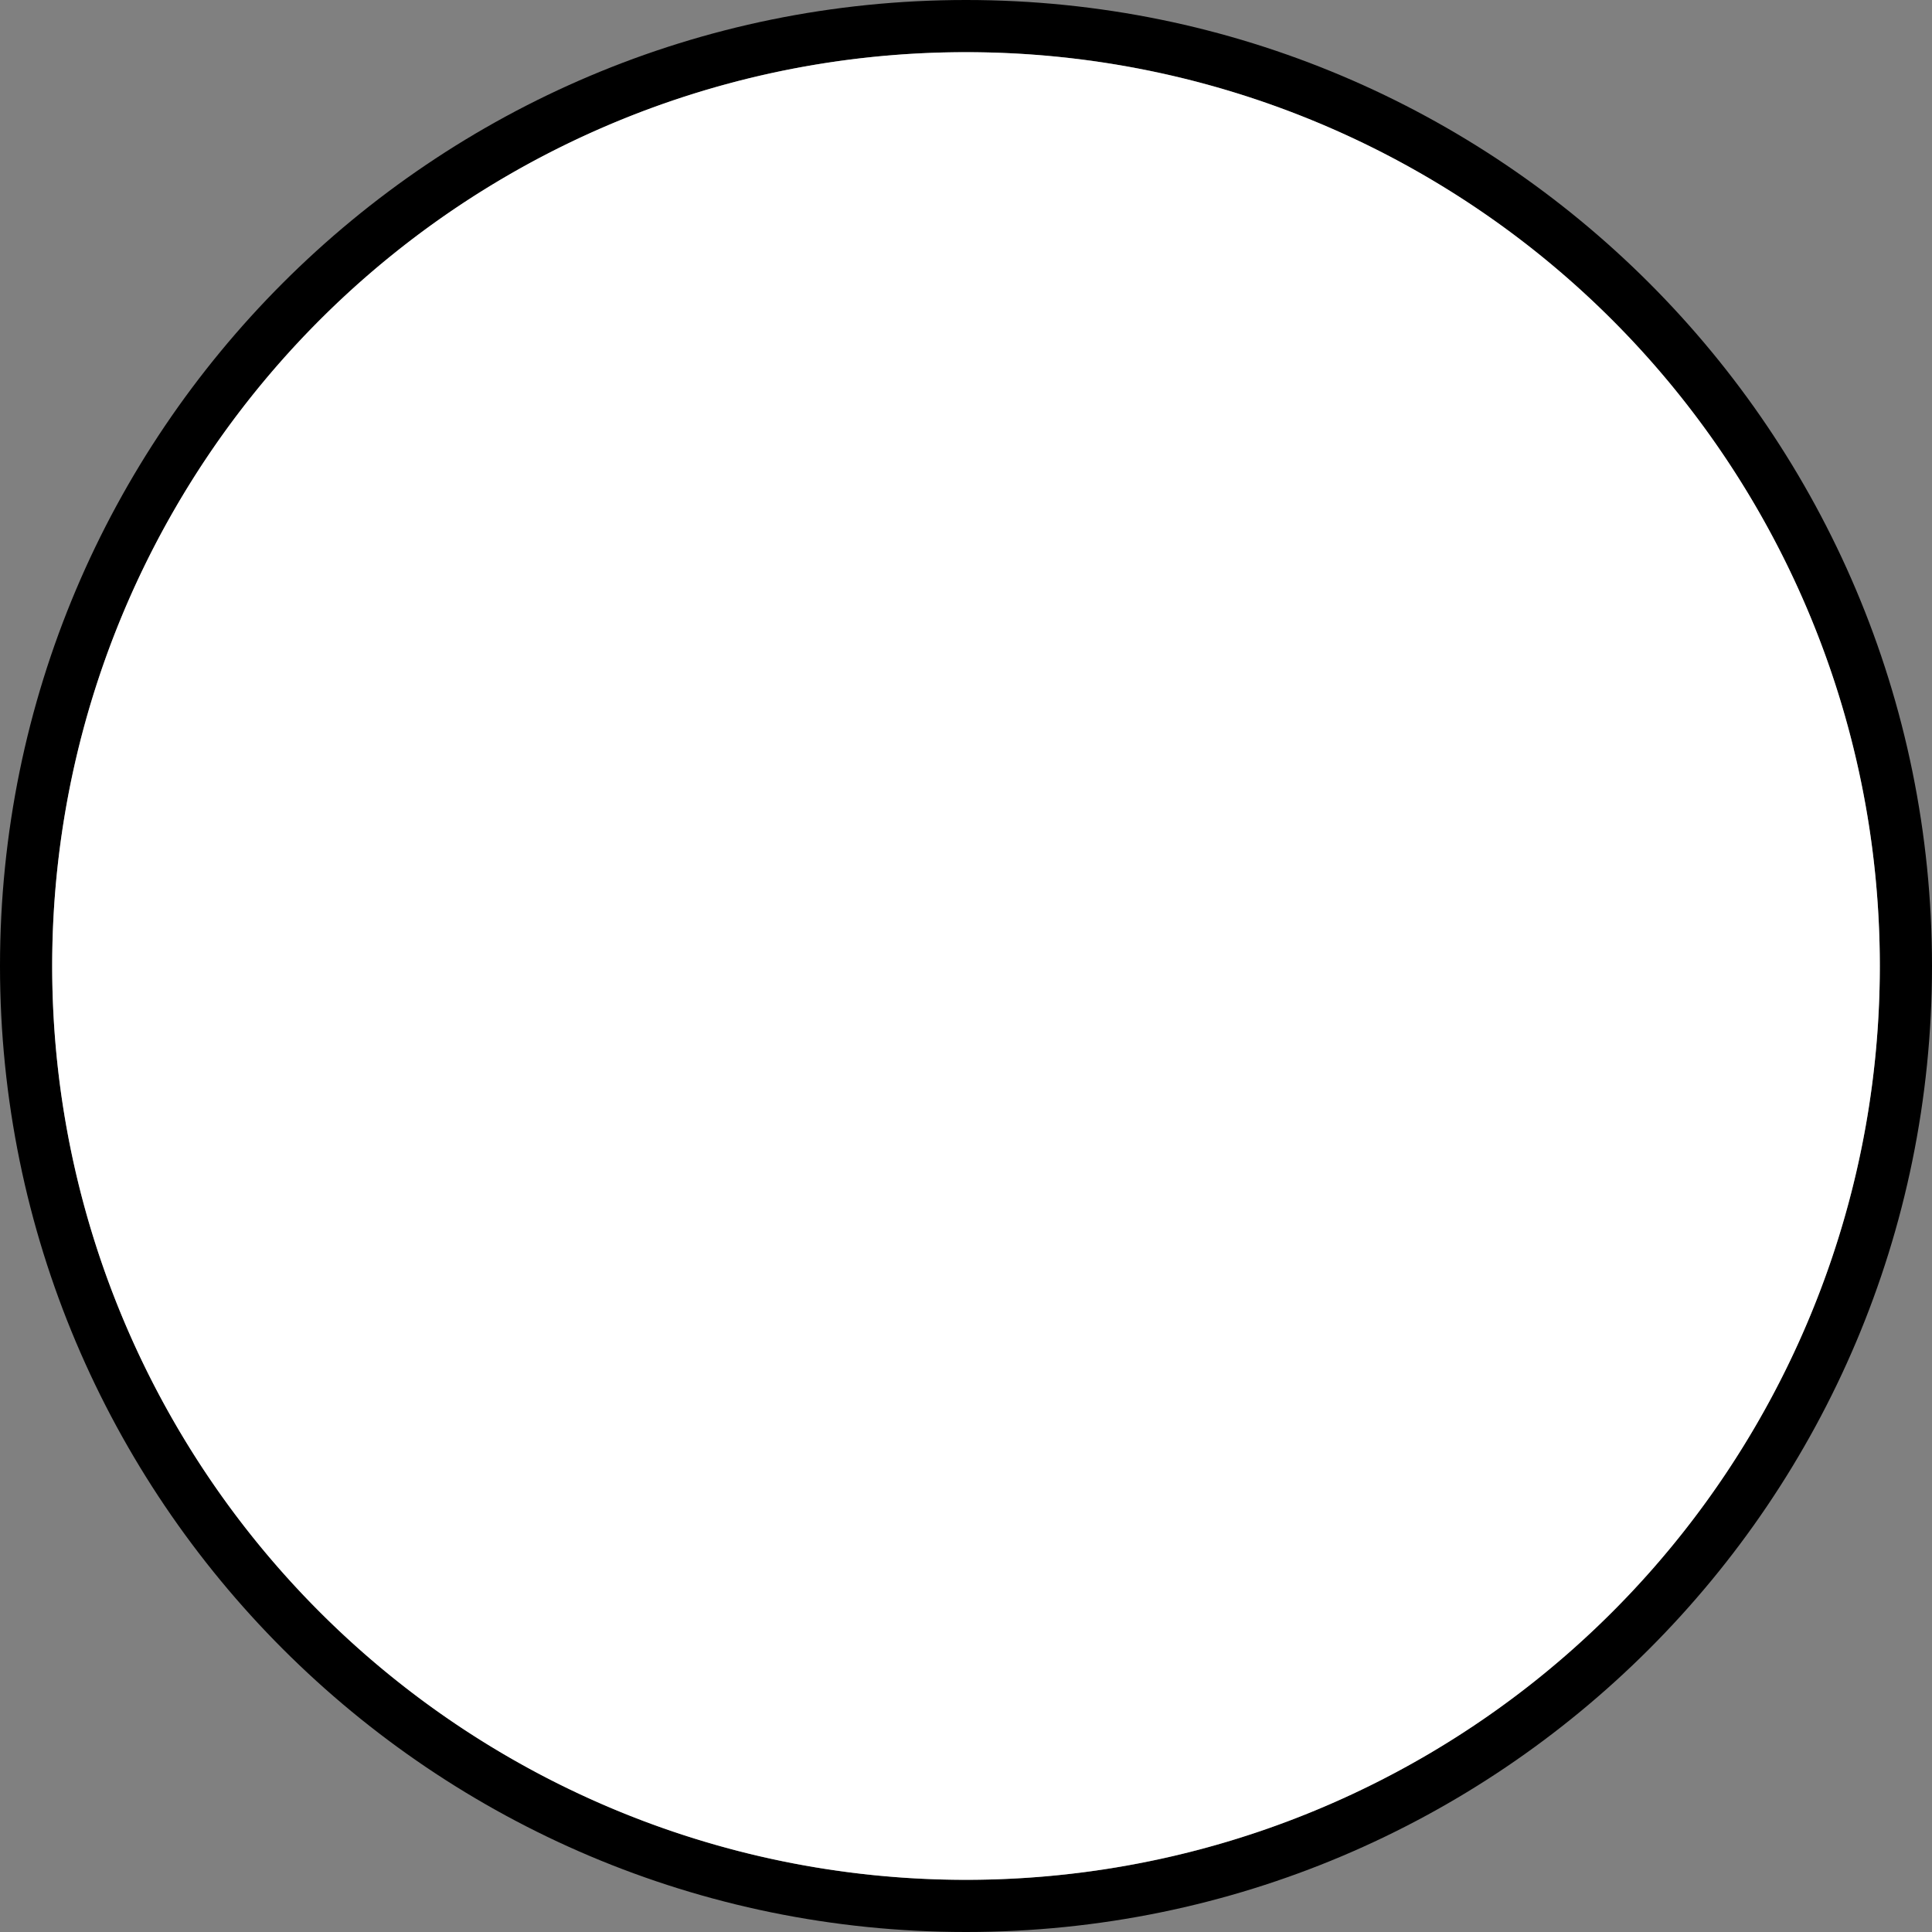
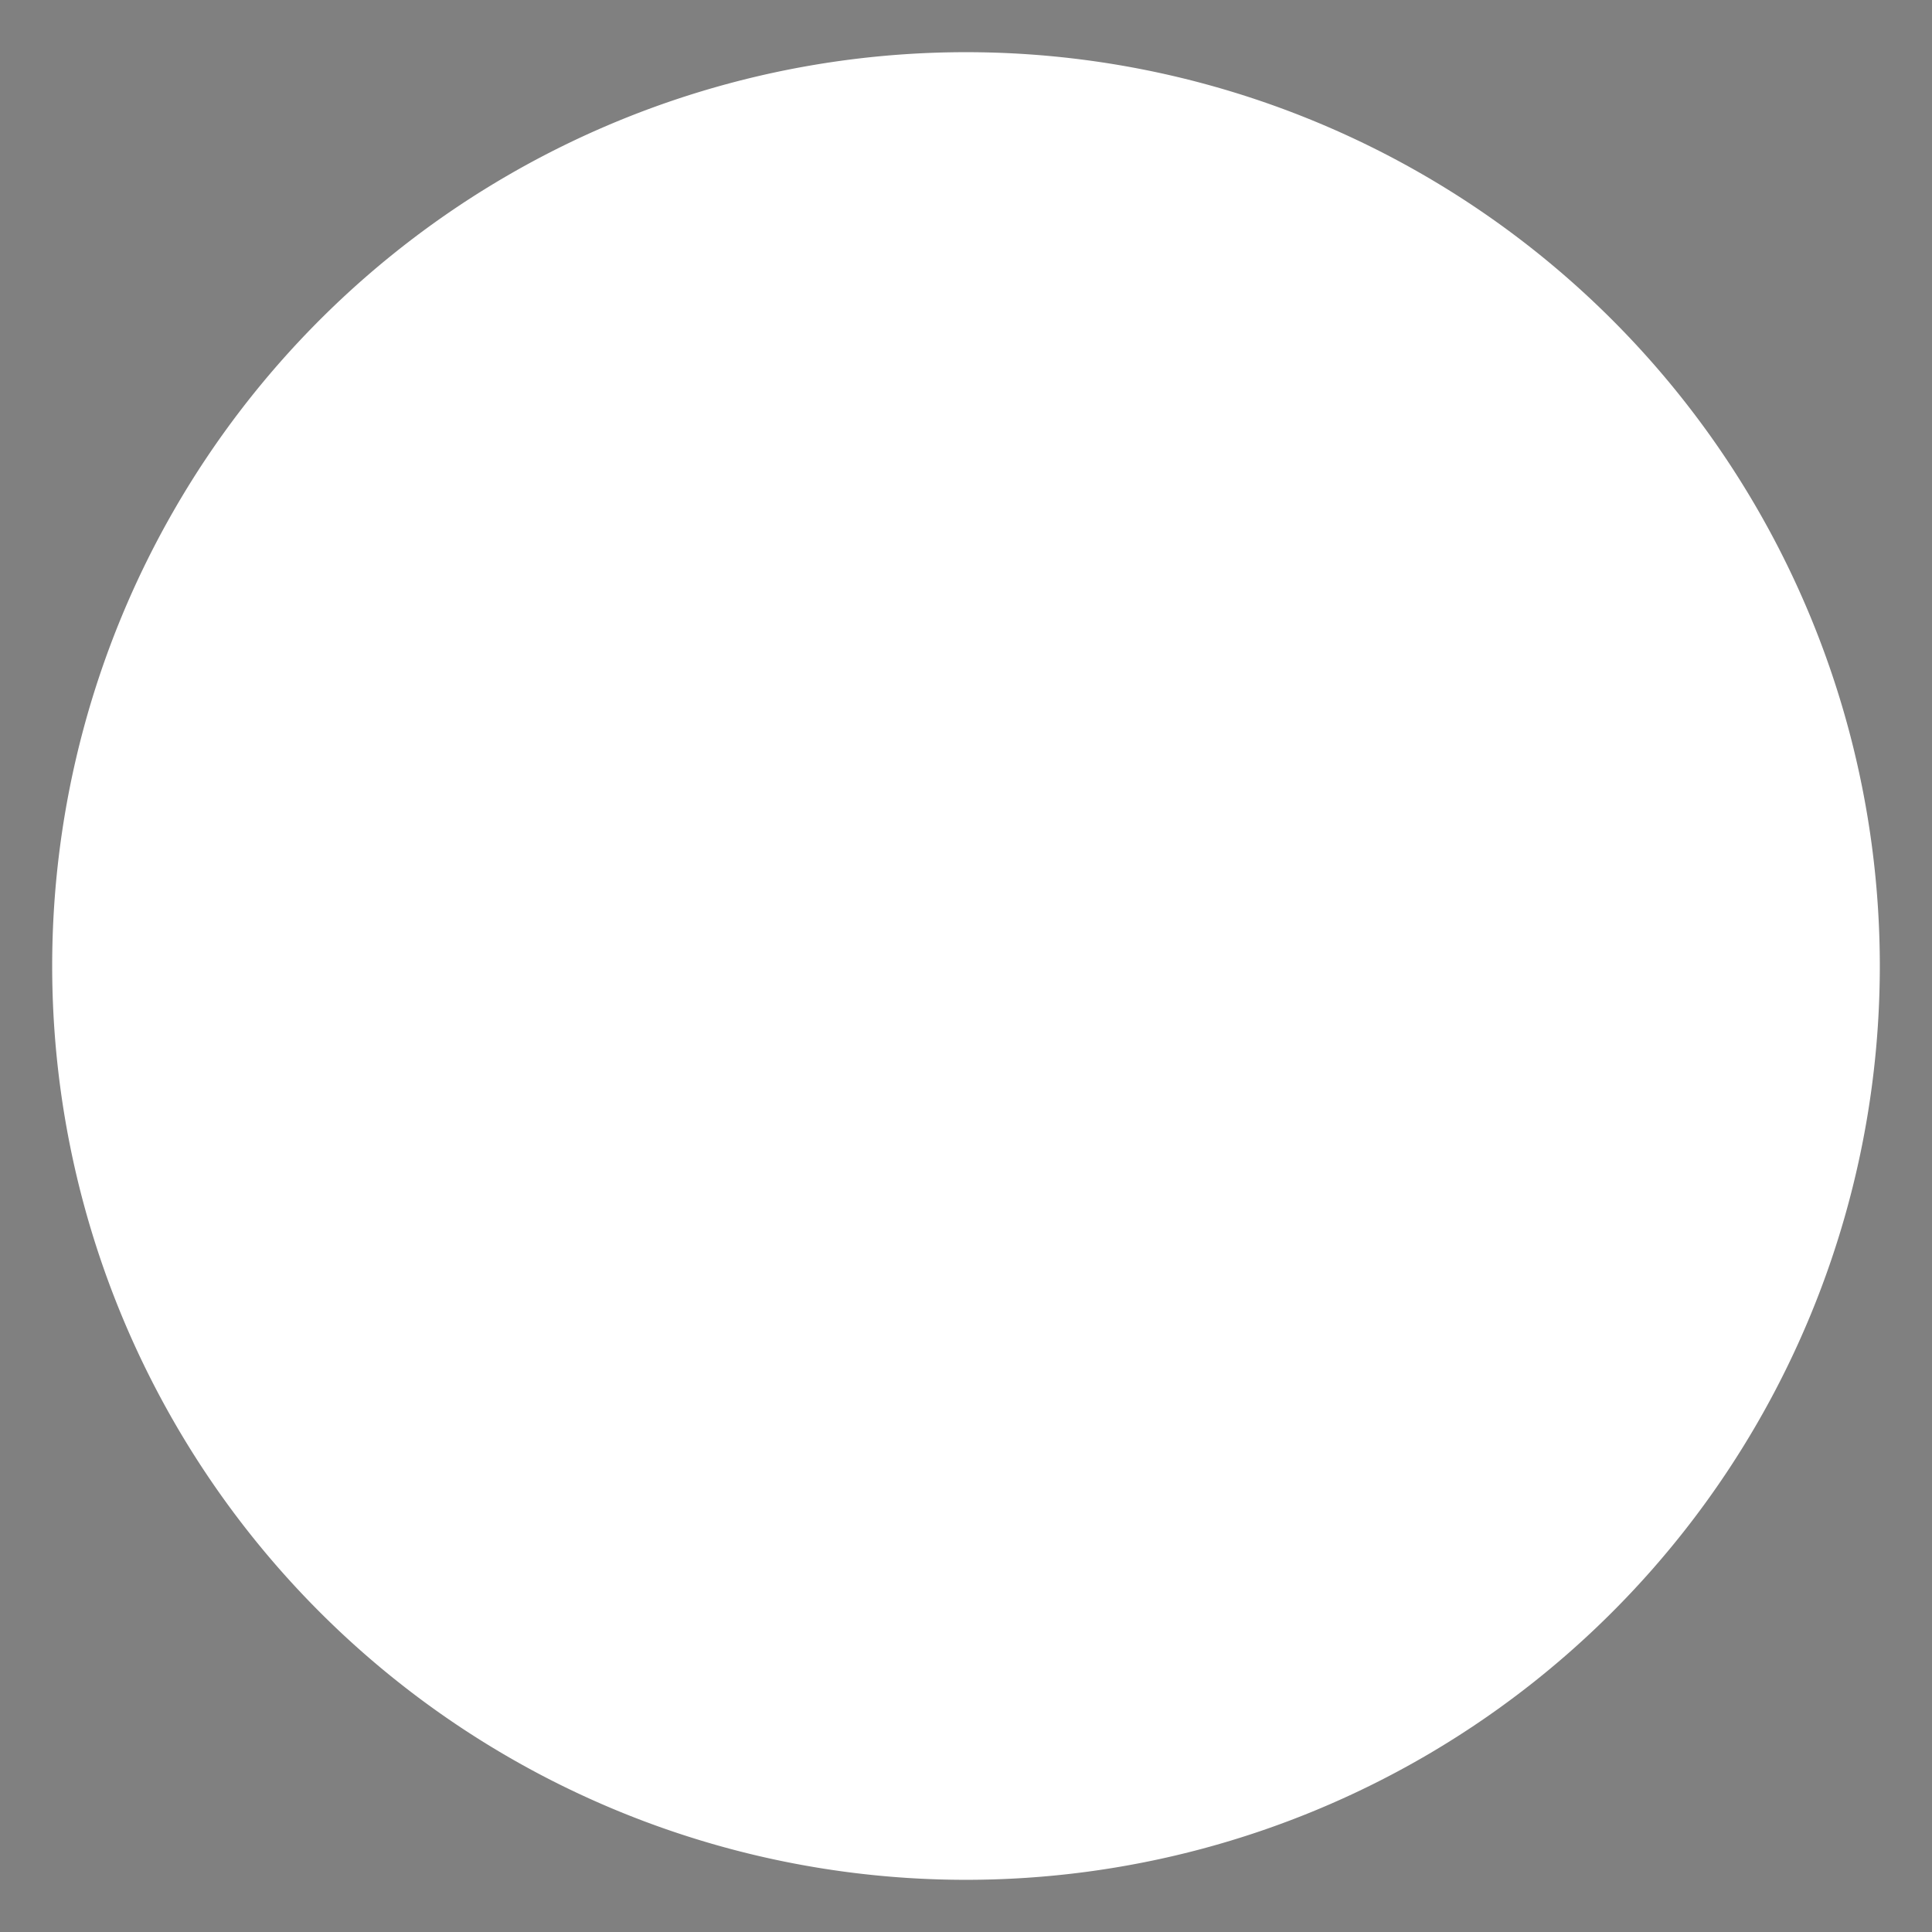
<svg xmlns="http://www.w3.org/2000/svg" width="39.688mm" height="39.688mm" viewBox="0 0 39.688 39.688" version="1.1" id="svg1" xml:space="preserve">
  <rect x="0" y="0" width="39.688" height="39.688" fill="#808080" stroke="none" />
  <defs id="defs1" />
  <g id="layer1" transform="translate(-85.065,-128.656)">
-     <path d="m 104.909,129.728 c 10.349,0 18.772,8.422 18.772,18.772 0,10.35 -8.422,18.772 -18.772,18.772 -10.35,0 -18.772,-8.422 -18.772,-18.772 0,-10.35 8.422,-18.772 18.772,-18.772 m 0,-1.072 c -10.961,0 -19.844,8.883 -19.844,19.844 0,10.961 8.883,19.844 19.844,19.844 10.961,0 19.844,-8.883 19.844,-19.844 0,-10.961 -8.883,-19.844 -19.844,-19.844 z" fill="#000000" id="path1" style="fill:#000000;fill-opacity:1;stroke-width:0;stroke-dasharray:none" />
    <path id="path2" style="fill:#ffffff;stroke:#ffffff;stroke-width:0" d="M 123.681,148.5 A 18.772,18.772 0 0 1 104.909,167.272 18.772,18.772 0 0 1 86.137,148.5 18.772,18.772 0 0 1 104.909,129.728 18.772,18.772 0 0 1 123.681,148.5 Z" />
  </g>
</svg>